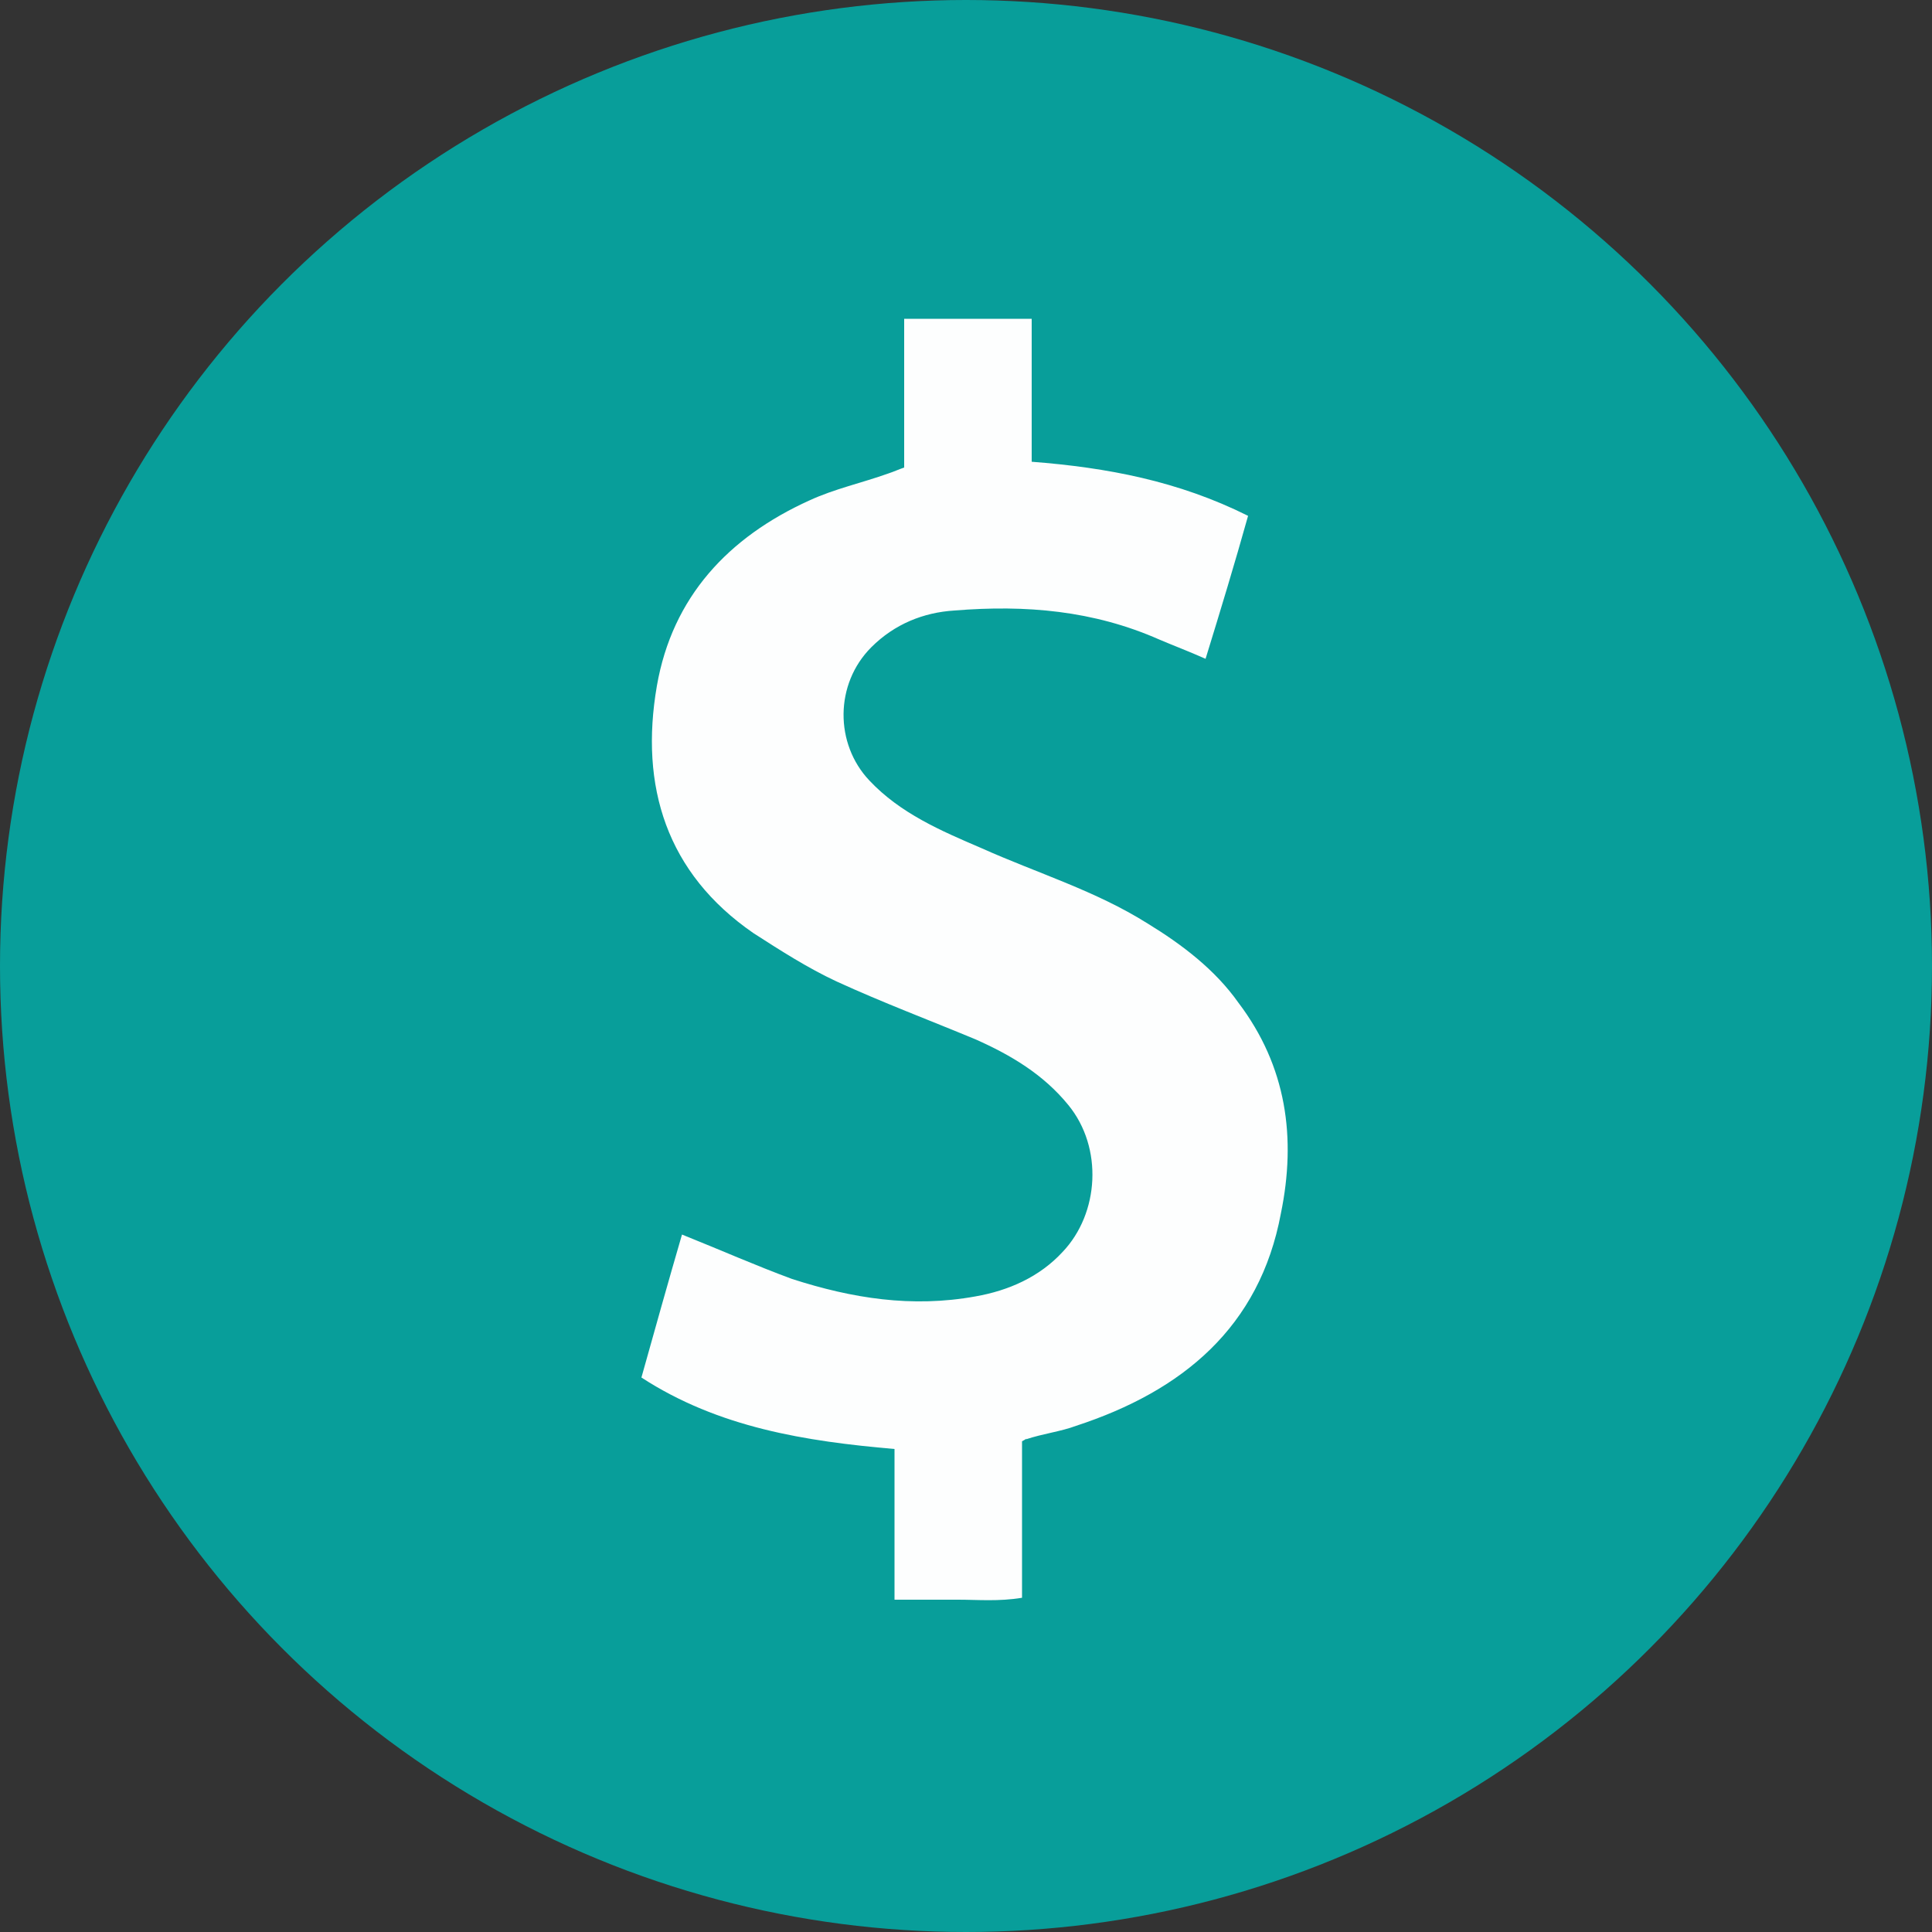
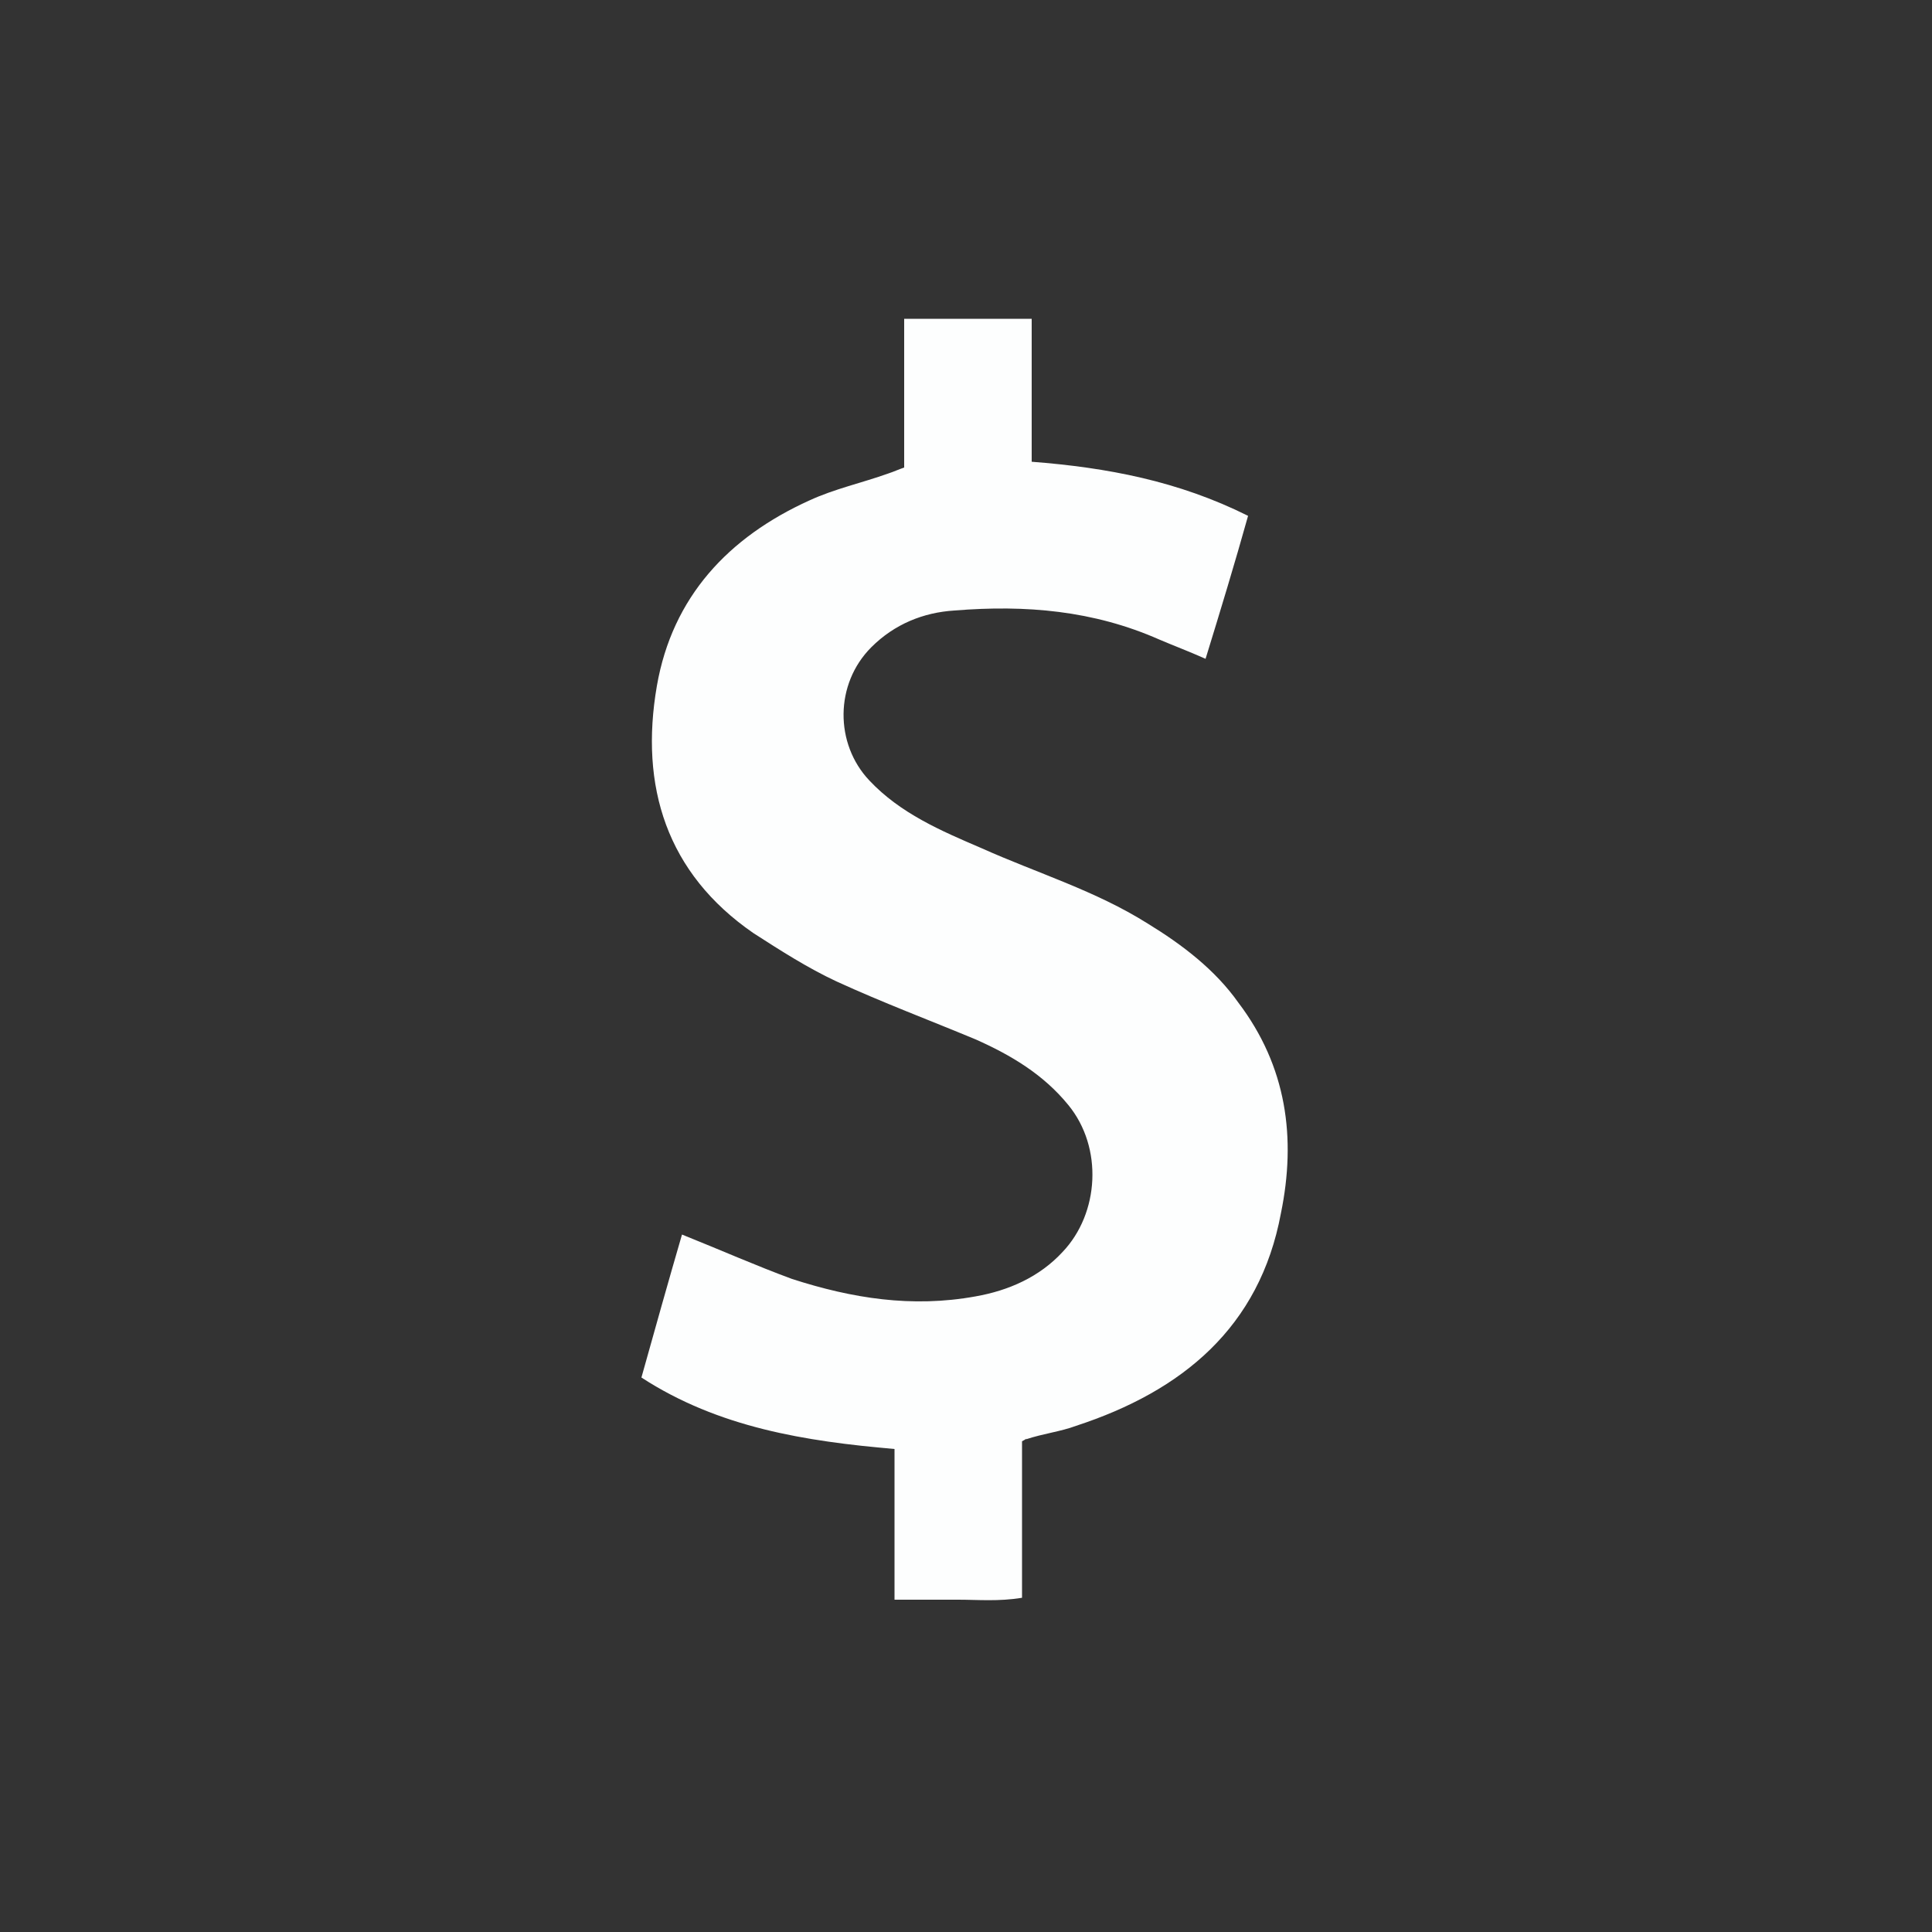
<svg xmlns="http://www.w3.org/2000/svg" version="1.1" x="0px" y="0px" width="100px" height="100px" viewBox="0 0 100 100" style="enable-background:new 0 0 100 100;" xml:space="preserve">
  <rect x="0" y="0" width="100" height="100" fill="#333333" stroke="none" />
  <style type="text/css">
	.st0{fill:#089E9A;}
	.st1{fill:#FDFEFE;}
</style>
  <g id="Layer_2">
-     <circle class="st0" cx="50" cy="50" r="50" />
-   </g>
+     </g>
  <g id="Layer_1">
    <path class="st1" d="M52.9,74.6c0,2.7,0,5.3,0,8.1c-1.2,0.2-2.3,0.1-3.3,0.1c-1,0-2.1,0-3.3,0c0-2.6,0-5.2,0-7.8   c-4.6-0.4-9.1-1.1-13.1-3.7c0.7-2.5,1.4-5,2.1-7.4c2,0.8,3.8,1.6,5.7,2.3c3.1,1,6.2,1.5,9.5,0.9c1.7-0.3,3.3-1,4.5-2.3   c1.9-2,2.1-5.4,0.3-7.6c-1.3-1.6-3-2.6-4.8-3.4c-2.4-1-4.8-1.9-7.2-3c-1.5-0.7-2.9-1.6-4.3-2.5c-4.5-3.1-5.9-7.6-5-12.8   c0.8-4.6,3.7-7.7,7.9-9.6c1.3-0.6,2.7-0.9,4.1-1.4c0.3-0.1,0.5-0.2,0.8-0.3c0-2.6,0-5.1,0-7.7c2.2,0,4.4,0,6.6,0c0,2.5,0,4.9,0,7.4   c3.9,0.3,7.6,1,11.2,2.8c-0.7,2.5-1.4,4.8-2.2,7.4c-0.9-0.4-1.7-0.7-2.4-1c-3.4-1.5-6.9-1.8-10.6-1.5c-1.6,0.1-3.1,0.7-4.3,1.9   c-1.9,1.9-1.9,5-0.1,6.9c1.6,1.7,3.7,2.6,5.8,3.5c2.9,1.3,5.9,2.2,8.6,3.9c1.8,1.1,3.5,2.4,4.7,4.1c2.5,3.3,3,7,2.2,10.9   c-1.1,5.9-5.1,9.2-10.6,11c-0.8,0.3-1.7,0.4-2.6,0.7C53.2,74.4,53.1,74.5,52.9,74.6z" />
  </g>
</svg>